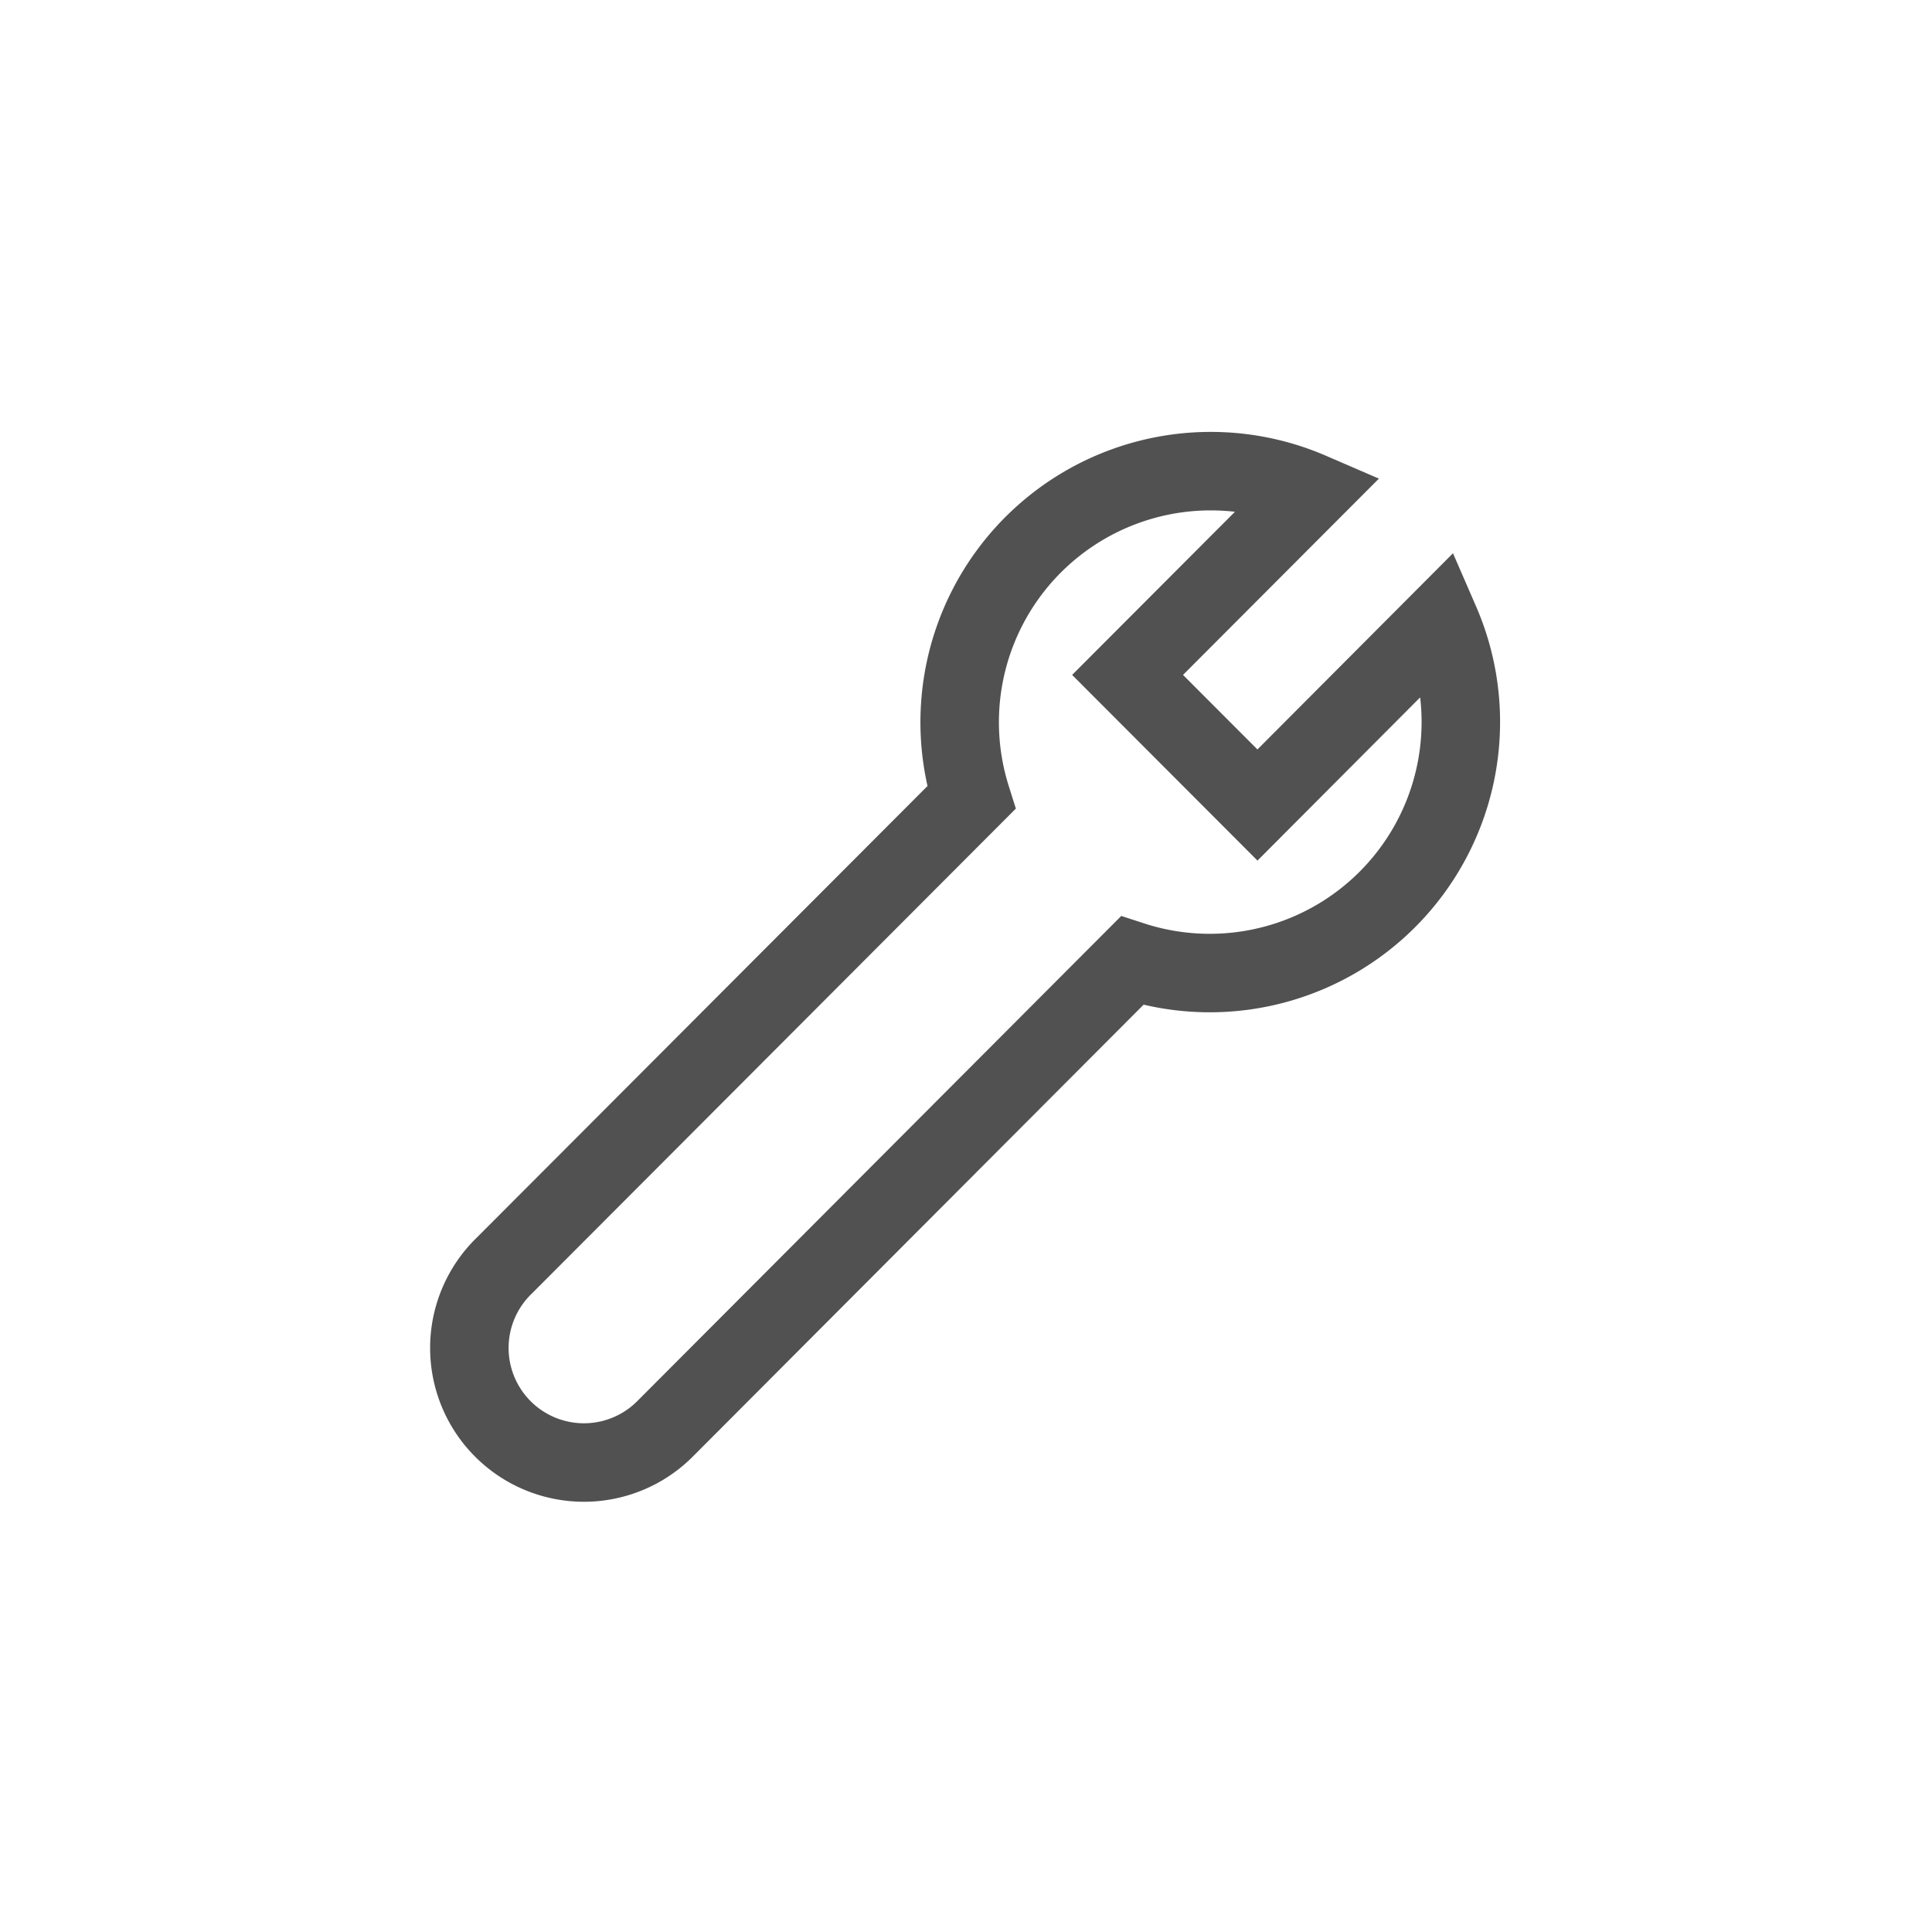
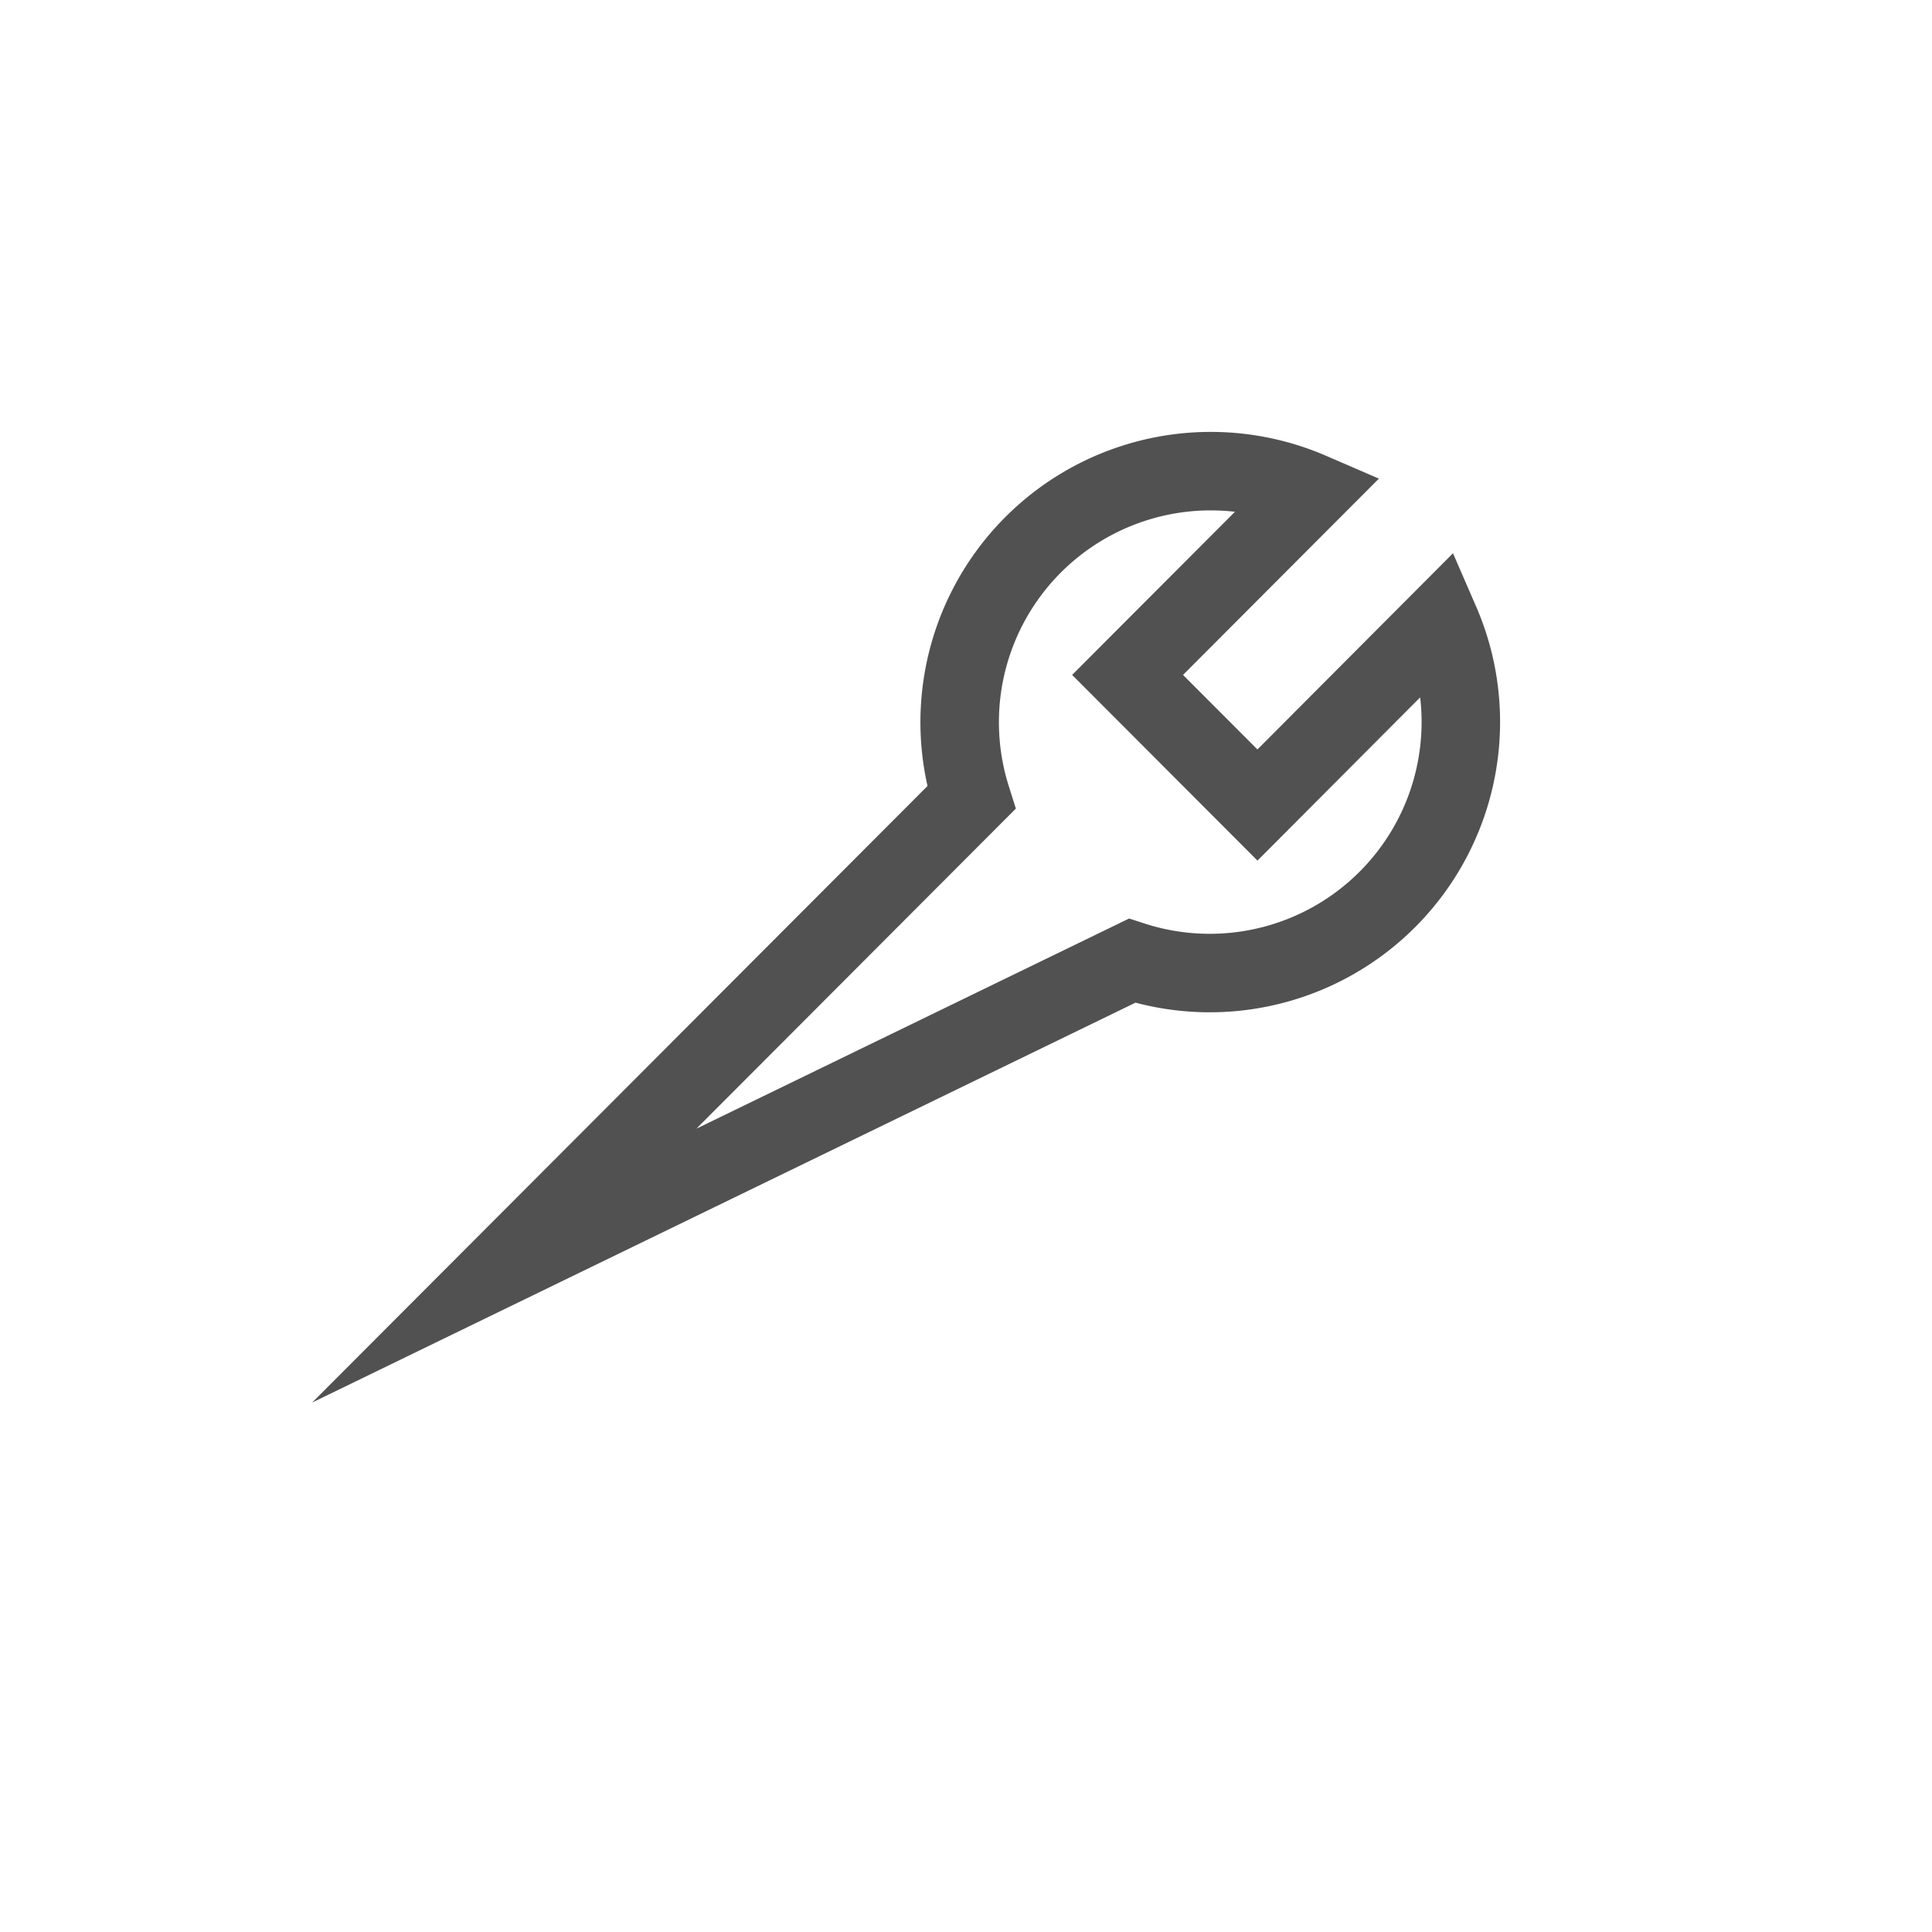
<svg xmlns="http://www.w3.org/2000/svg" viewBox="0 0 256 256">
  <title>Maintenance Logs</title>
-   <path d="M166.62,106.67,149.41,89.43l24.22-24.27A33.27,33.27,0,0,0,128.7,105.7l-61.88,62a15.18,15.18,0,1,0,21.45,21.48L150,127.3a33.27,33.27,0,0,0,40.81-44.9Z" style="fill:none;stroke:#515151;stroke-miterlimit:10;stroke-width:10.4px" />
+   <path d="M166.62,106.67,149.41,89.43l24.22-24.27A33.27,33.27,0,0,0,128.7,105.7l-61.88,62L150,127.3a33.27,33.27,0,0,0,40.81-44.9Z" style="fill:none;stroke:#515151;stroke-miterlimit:10;stroke-width:10.4px" />
</svg>